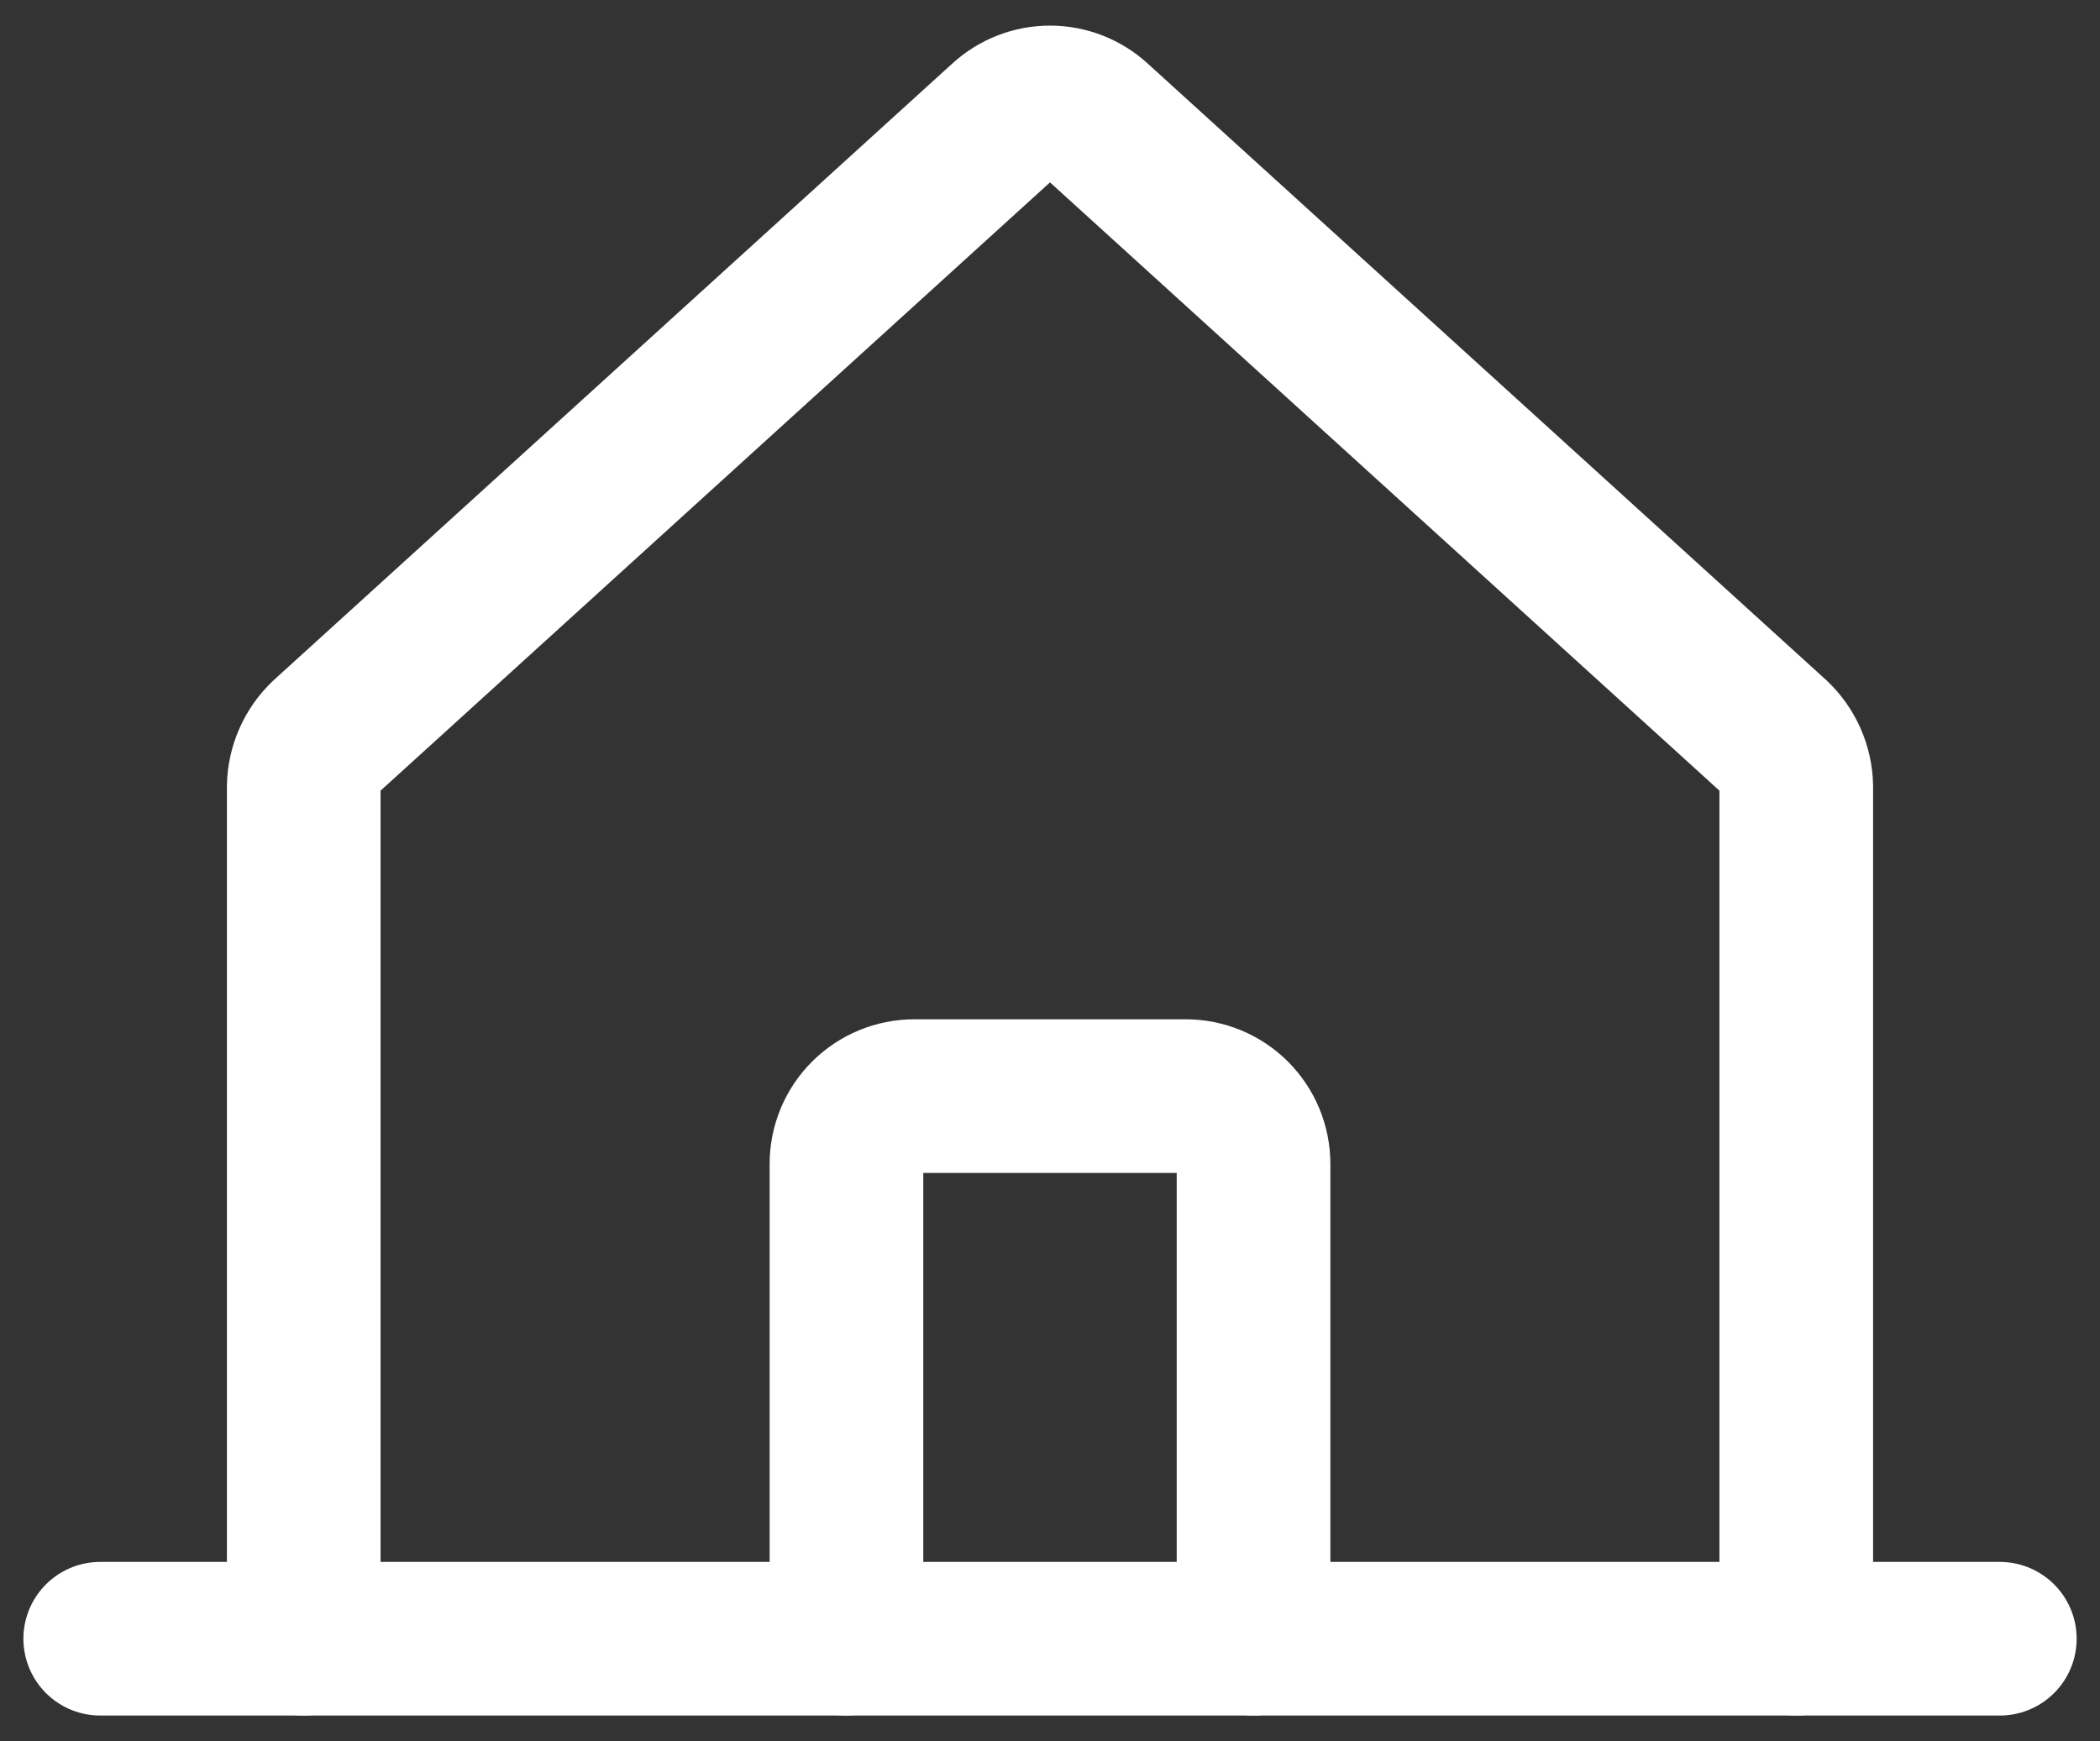
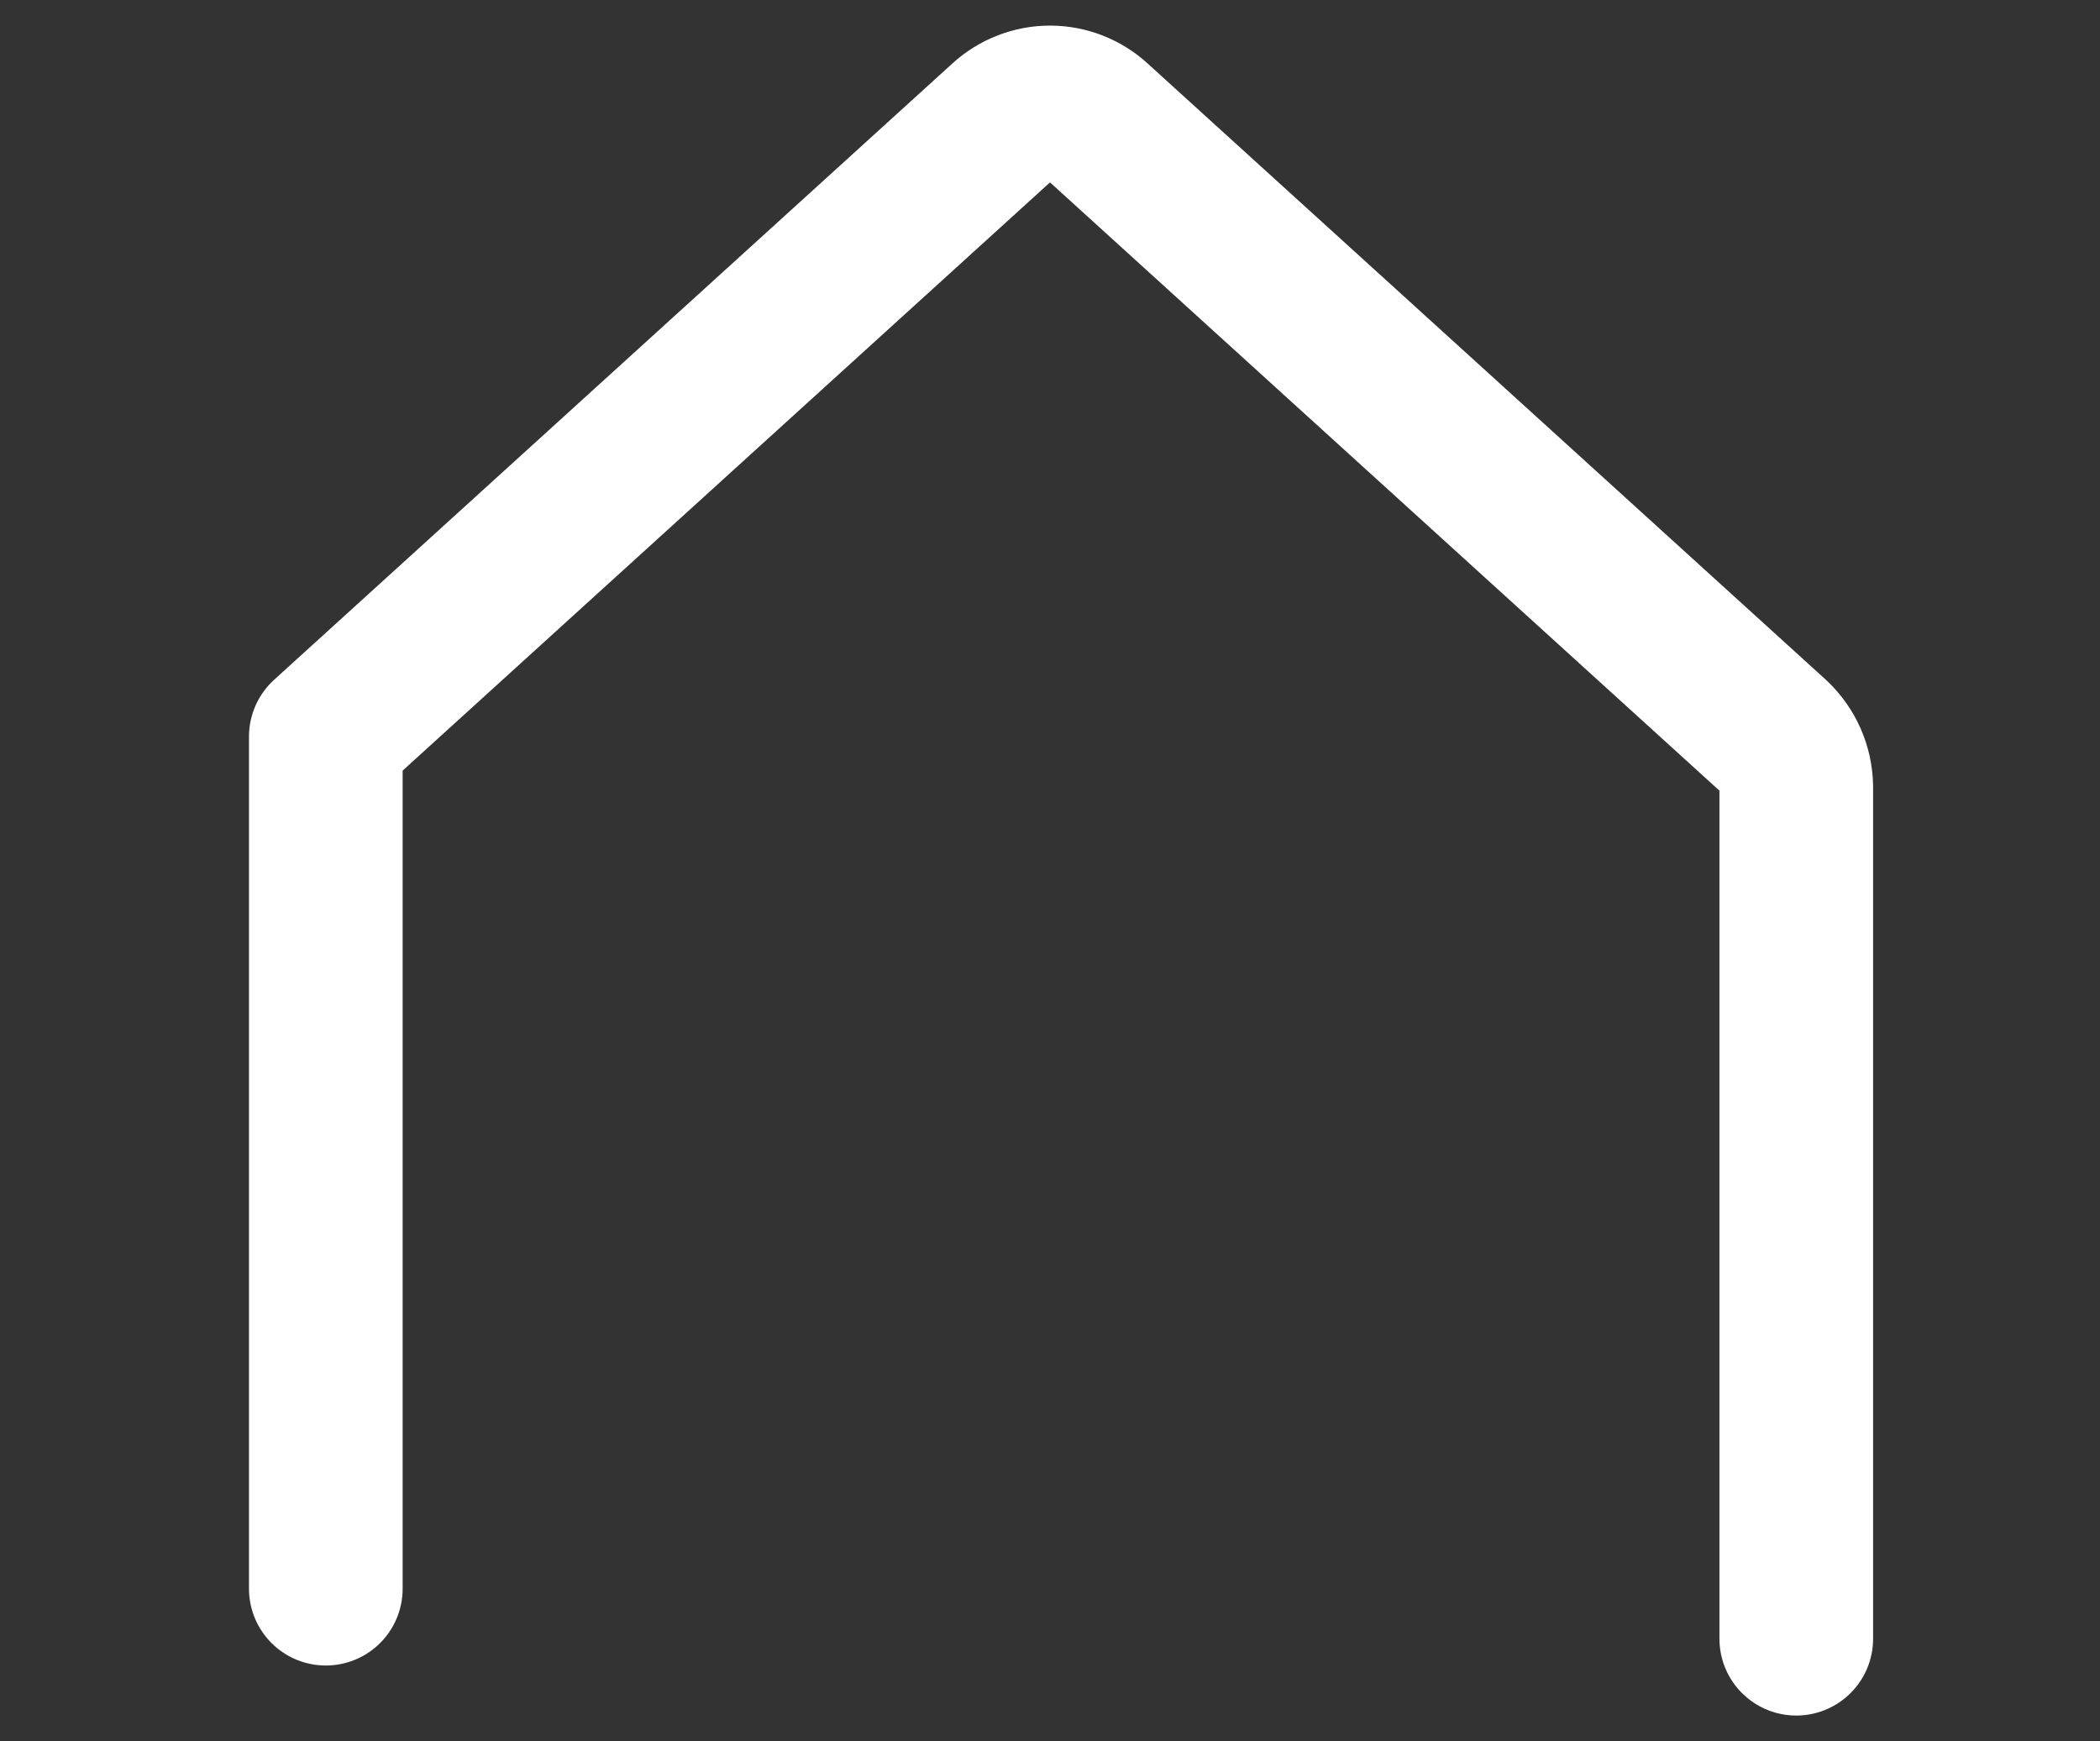
<svg xmlns="http://www.w3.org/2000/svg" fill="none" height="34" viewBox="0 0 41 34" width="41">
  <rect x="0" y="0" width="41" height="34" fill="#333333" stroke="none" />
  <g stroke="#fff" stroke-linecap="round" stroke-linejoin="round" stroke-width="3">
-     <path d="m35.07 32v-16.639c-.003-.183-.043-.364-.117-.532-.074-.168-.181-.319-.314-.445l-13.245-12.037c-.244-.223-.563-.347-.894-.347-.331 0-.65.124-.894.347l-13.245 12.037c-.133.126-.24.277-.314.445-.074.168-.114.349-.117.532v16.639" />
-     <path d="m1.957 32h37.087" />
-     <path d="m24.474 32v-9.272c0-.351-.14-.688-.388-.936-.248-.248-.585-.388-.937-.388h-5.298c-.351 0-.688.14-.937.388-.248.248-.388.585-.388.936v9.272" />
+     <path d="m35.07 32v-16.639c-.003-.183-.043-.364-.117-.532-.074-.168-.181-.319-.314-.445l-13.245-12.037c-.244-.223-.563-.347-.894-.347-.331 0-.65.124-.894.347l-13.245 12.037v16.639" />
  </g>
</svg>